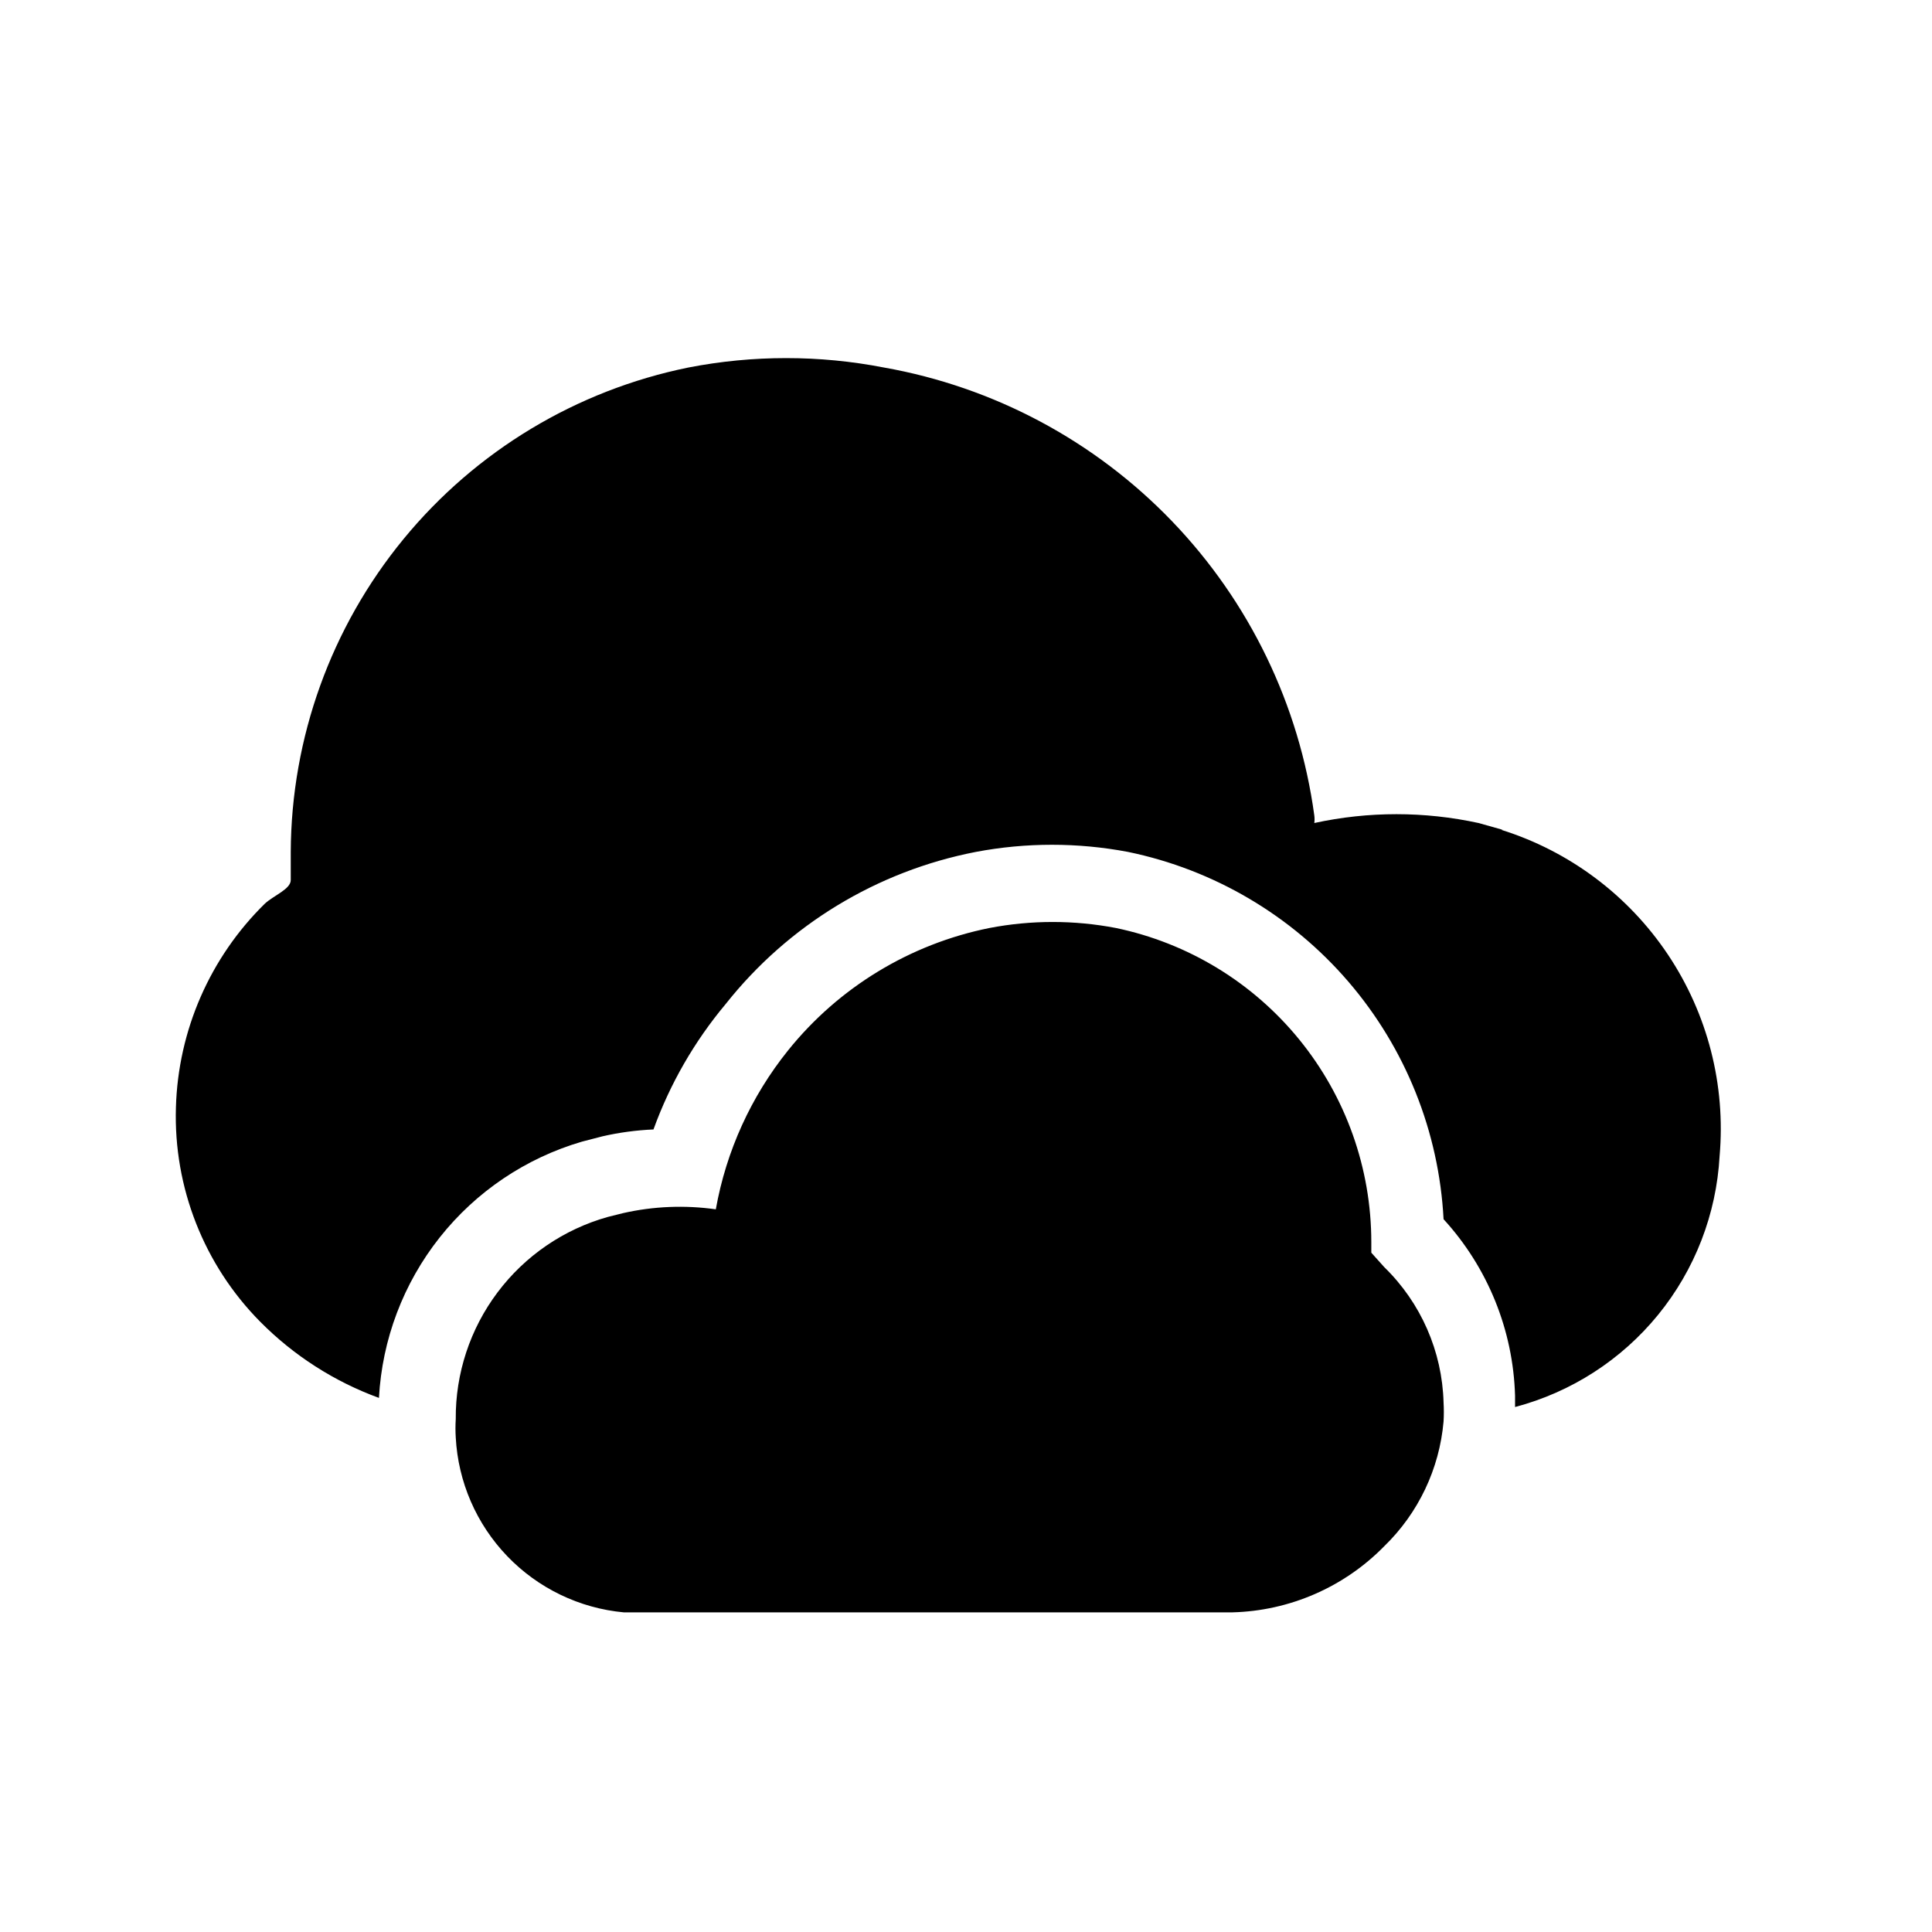
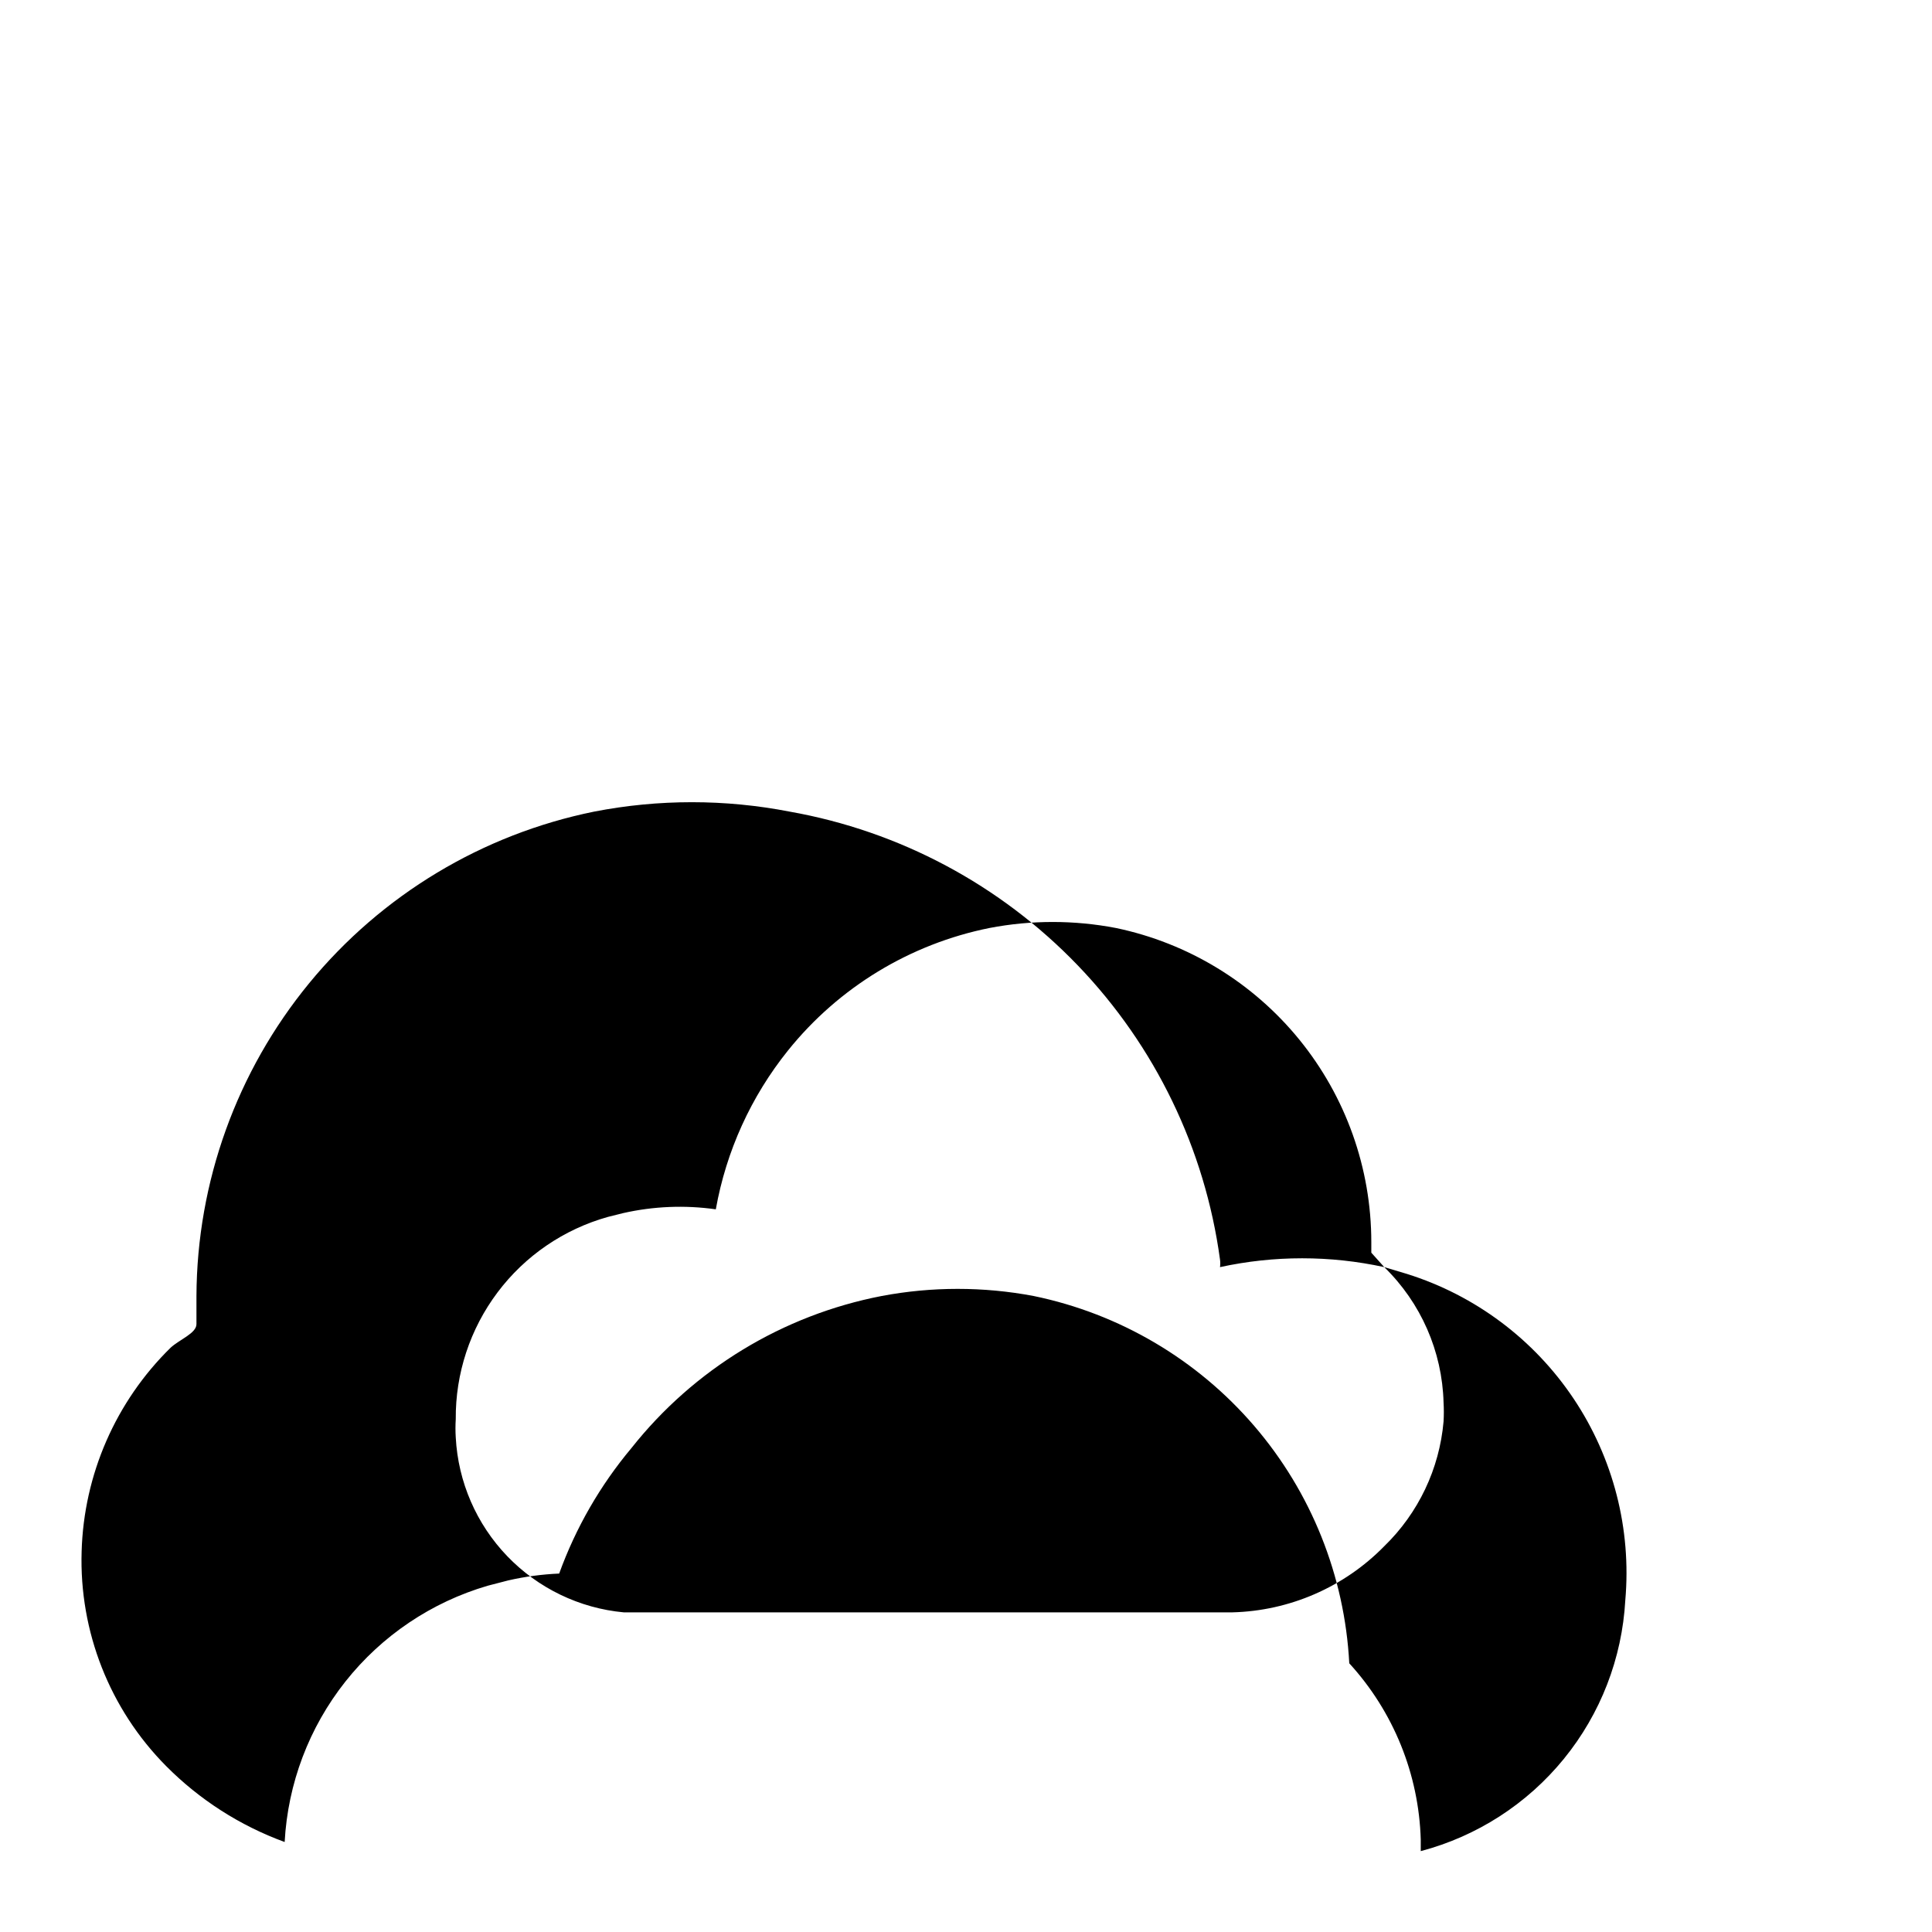
<svg xmlns="http://www.w3.org/2000/svg" fill="#000000" width="800px" height="800px" version="1.1" viewBox="144 144 512 512">
-   <path d="m510.84 479.8c9.715 9.453 15.355 22.324 15.719 35.871 0.098 1.68 0.098 3.363 0 5.039-1.098 12.547-6.676 24.281-15.719 33.051-10.641 10.867-25.102 17.156-40.305 17.531h-161.22c-11.75-1.094-22.715-6.379-30.891-14.891-8.176-8.508-13.02-19.676-13.645-31.461-0.102-1.609-0.102-3.223 0-4.836-0.098-12.117 3.797-23.934 11.082-33.621 7.281-9.688 17.551-16.711 29.223-19.984l4.031-1.008h-0.004c8.066-1.828 16.398-2.172 24.586-1.008 2.746-15.422 9.332-29.906 19.148-42.117 13.453-16.734 32.352-28.215 53.402-32.445 11.051-2.117 22.402-2.117 33.453 0 19.129 3.984 36.305 14.43 48.637 29.59 12.332 15.156 19.066 34.098 19.074 53.641v2.82zm31.438-115.88-6.449-1.812c-14.34-3.121-29.188-3.121-43.527 0 0.094-0.668 0.094-1.348 0-2.016-3.988-29.316-17.184-56.609-37.684-77.941s-47.246-35.605-76.379-40.758c-17.105-3.324-34.688-3.324-51.793 0-29.645 6.023-56.312 22.078-75.508 45.457-19.199 23.383-29.754 52.664-29.887 82.914v7.457c0 2.418-4.434 4.031-6.852 6.246-14.551 14.277-23 33.633-23.578 54.008-0.652 21.211 7.434 41.758 22.367 56.832 8.871 8.945 19.605 15.828 31.438 20.152 0.836-15.496 6.461-30.355 16.098-42.52 9.637-12.164 22.812-21.035 37.711-25.395l5.441-1.41c4.434-1.012 8.953-1.621 13.5-1.816 4.387-12.117 10.867-23.371 19.145-33.25 16.57-20.93 40.094-35.227 66.301-40.305 13.316-2.519 26.988-2.519 40.305 0 22.742 4.691 43.285 16.793 58.418 34.402 15.133 17.613 24 39.746 25.215 62.934 11.719 12.809 18.445 29.402 18.945 46.754v3.023c14.902-3.938 28.176-12.492 37.914-24.441 9.738-11.945 15.441-26.672 16.293-42.062 1.652-18.844-3.184-37.684-13.699-53.406-10.52-15.723-26.09-27.379-44.137-33.047z" />
+   <path d="m510.84 479.8c9.715 9.453 15.355 22.324 15.719 35.871 0.098 1.68 0.098 3.363 0 5.039-1.098 12.547-6.676 24.281-15.719 33.051-10.641 10.867-25.102 17.156-40.305 17.531h-161.22c-11.75-1.094-22.715-6.379-30.891-14.891-8.176-8.508-13.02-19.676-13.645-31.461-0.102-1.609-0.102-3.223 0-4.836-0.098-12.117 3.797-23.934 11.082-33.621 7.281-9.688 17.551-16.711 29.223-19.984l4.031-1.008h-0.004c8.066-1.828 16.398-2.172 24.586-1.008 2.746-15.422 9.332-29.906 19.148-42.117 13.453-16.734 32.352-28.215 53.402-32.445 11.051-2.117 22.402-2.117 33.453 0 19.129 3.984 36.305 14.43 48.637 29.59 12.332 15.156 19.066 34.098 19.074 53.641v2.82zc-14.34-3.121-29.188-3.121-43.527 0 0.094-0.668 0.094-1.348 0-2.016-3.988-29.316-17.184-56.609-37.684-77.941s-47.246-35.605-76.379-40.758c-17.105-3.324-34.688-3.324-51.793 0-29.645 6.023-56.312 22.078-75.508 45.457-19.199 23.383-29.754 52.664-29.887 82.914v7.457c0 2.418-4.434 4.031-6.852 6.246-14.551 14.277-23 33.633-23.578 54.008-0.652 21.211 7.434 41.758 22.367 56.832 8.871 8.945 19.605 15.828 31.438 20.152 0.836-15.496 6.461-30.355 16.098-42.52 9.637-12.164 22.812-21.035 37.711-25.395l5.441-1.41c4.434-1.012 8.953-1.621 13.5-1.816 4.387-12.117 10.867-23.371 19.145-33.25 16.57-20.93 40.094-35.227 66.301-40.305 13.316-2.519 26.988-2.519 40.305 0 22.742 4.691 43.285 16.793 58.418 34.402 15.133 17.613 24 39.746 25.215 62.934 11.719 12.809 18.445 29.402 18.945 46.754v3.023c14.902-3.938 28.176-12.492 37.914-24.441 9.738-11.945 15.441-26.672 16.293-42.062 1.652-18.844-3.184-37.684-13.699-53.406-10.52-15.723-26.09-27.379-44.137-33.047z" />
</svg>